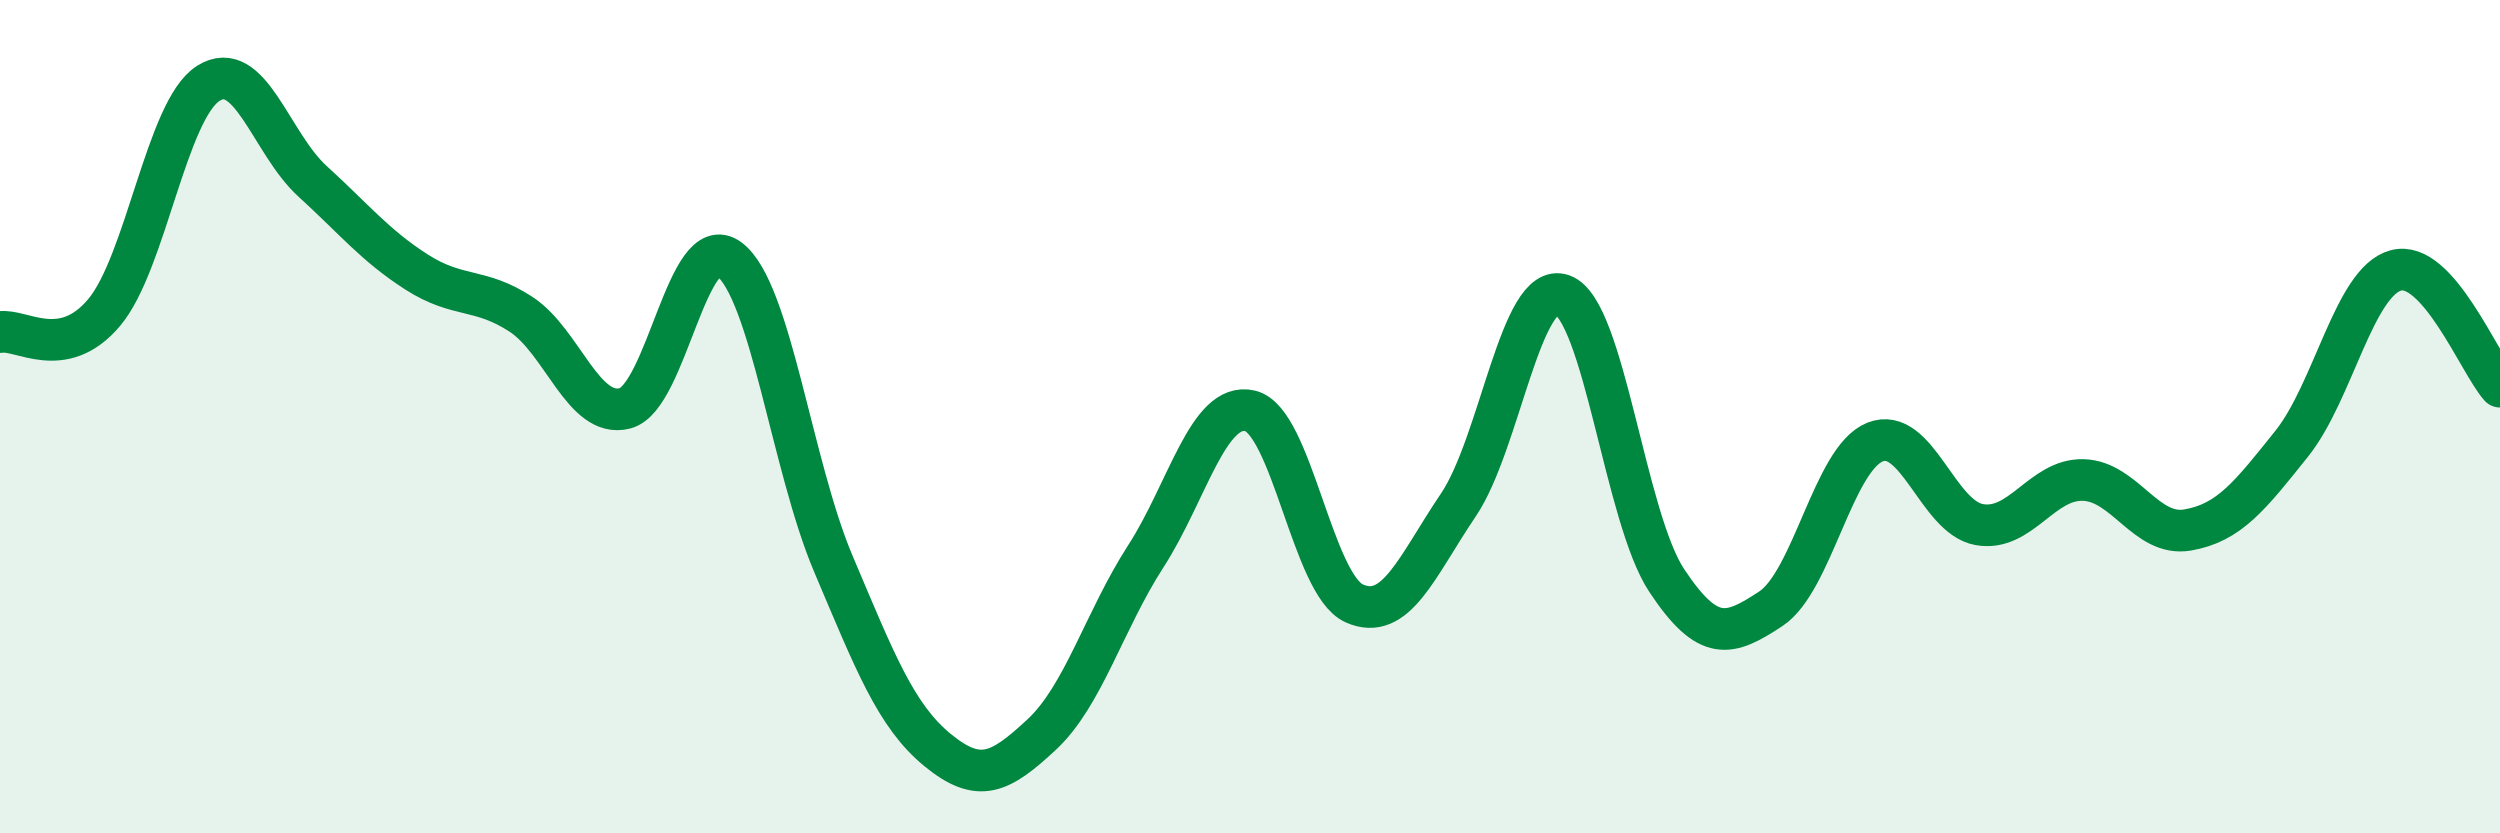
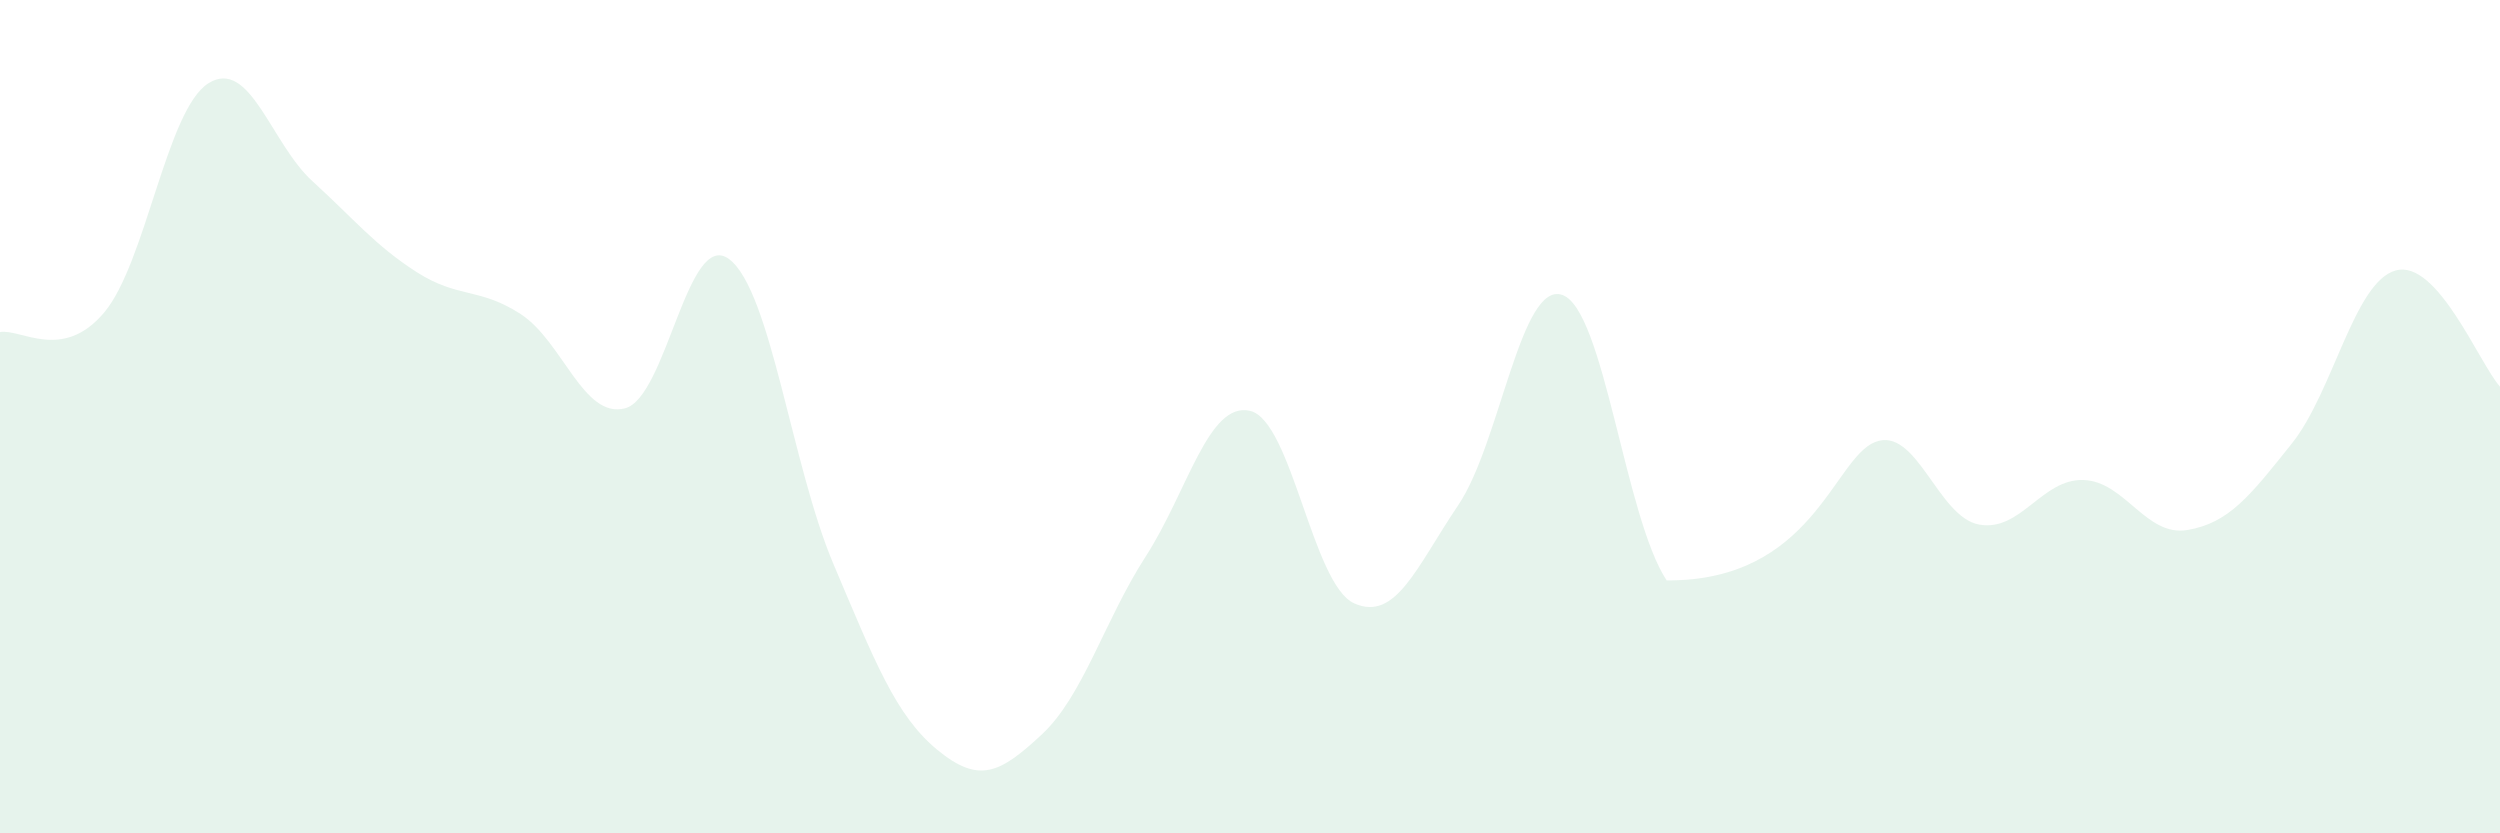
<svg xmlns="http://www.w3.org/2000/svg" width="60" height="20" viewBox="0 0 60 20">
-   <path d="M 0,7.97 C 0.5,7.88 1.5,8.69 2.5,7.5 C 3.5,6.31 4,2.63 5,2 C 6,1.37 6.5,3.44 7.5,4.35 C 8.5,5.26 9,5.89 10,6.53 C 11,7.17 11.5,6.89 12.5,7.54 C 13.5,8.19 14,10.06 15,9.8 C 16,9.54 16.5,5.47 17.5,6.22 C 18.5,6.97 19,11.17 20,13.53 C 21,15.89 21.5,17.18 22.5,18 C 23.5,18.82 24,18.56 25,17.63 C 26,16.7 26.5,14.9 27.5,13.35 C 28.5,11.8 29,9.63 30,9.86 C 31,10.09 31.5,14.03 32.5,14.48 C 33.5,14.93 34,13.6 35,12.12 C 36,10.64 36.5,6.72 37.5,7.08 C 38.5,7.44 39,12.42 40,13.93 C 41,15.44 41.5,15.27 42.5,14.61 C 43.5,13.95 44,11.01 45,10.61 C 46,10.21 46.5,12.41 47.5,12.59 C 48.5,12.77 49,11.49 50,11.52 C 51,11.55 51.5,12.89 52.5,12.72 C 53.5,12.55 54,11.9 55,10.65 C 56,9.4 56.5,6.76 57.5,6.49 C 58.5,6.22 59.5,8.72 60,9.28L60 20L0 20Z" fill="#008740" opacity="0.1" stroke-linecap="round" stroke-linejoin="round" />
-   <path d="M 0,7.97 C 0.5,7.88 1.5,8.69 2.5,7.5 C 3.5,6.31 4,2.63 5,2 C 6,1.37 6.5,3.44 7.5,4.35 C 8.5,5.26 9,5.89 10,6.53 C 11,7.17 11.5,6.89 12.5,7.54 C 13.5,8.19 14,10.06 15,9.8 C 16,9.54 16.5,5.47 17.5,6.22 C 18.5,6.97 19,11.17 20,13.53 C 21,15.89 21.5,17.18 22.5,18 C 23.5,18.82 24,18.56 25,17.63 C 26,16.7 26.5,14.9 27.5,13.35 C 28.5,11.8 29,9.63 30,9.86 C 31,10.09 31.5,14.03 32.5,14.48 C 33.5,14.93 34,13.6 35,12.12 C 36,10.64 36.5,6.72 37.5,7.08 C 38.5,7.44 39,12.42 40,13.93 C 41,15.44 41.5,15.27 42.5,14.61 C 43.5,13.95 44,11.01 45,10.61 C 46,10.21 46.5,12.41 47.5,12.59 C 48.5,12.77 49,11.49 50,11.52 C 51,11.55 51.5,12.89 52.5,12.72 C 53.5,12.55 54,11.9 55,10.65 C 56,9.4 56.5,6.76 57.5,6.49 C 58.5,6.22 59.5,8.72 60,9.28" stroke="#008740" stroke-width="1" fill="none" stroke-linecap="round" stroke-linejoin="round" />
+   <path d="M 0,7.97 C 0.5,7.88 1.5,8.69 2.5,7.5 C 3.5,6.31 4,2.63 5,2 C 6,1.37 6.5,3.44 7.5,4.35 C 8.5,5.26 9,5.89 10,6.53 C 11,7.17 11.5,6.89 12.5,7.54 C 13.5,8.19 14,10.06 15,9.8 C 16,9.54 16.5,5.47 17.5,6.22 C 18.5,6.97 19,11.17 20,13.53 C 21,15.89 21.5,17.18 22.5,18 C 23.5,18.82 24,18.56 25,17.63 C 26,16.7 26.5,14.9 27.5,13.35 C 28.5,11.8 29,9.63 30,9.86 C 31,10.09 31.5,14.03 32.5,14.48 C 33.5,14.93 34,13.6 35,12.12 C 36,10.64 36.5,6.72 37.5,7.08 C 38.5,7.44 39,12.42 40,13.93 C 43.5,13.95 44,11.01 45,10.61 C 46,10.21 46.5,12.41 47.5,12.59 C 48.5,12.77 49,11.49 50,11.52 C 51,11.55 51.5,12.89 52.5,12.72 C 53.5,12.55 54,11.9 55,10.65 C 56,9.4 56.5,6.76 57.5,6.49 C 58.5,6.22 59.5,8.72 60,9.28L60 20L0 20Z" fill="#008740" opacity="0.1" stroke-linecap="round" stroke-linejoin="round" />
</svg>